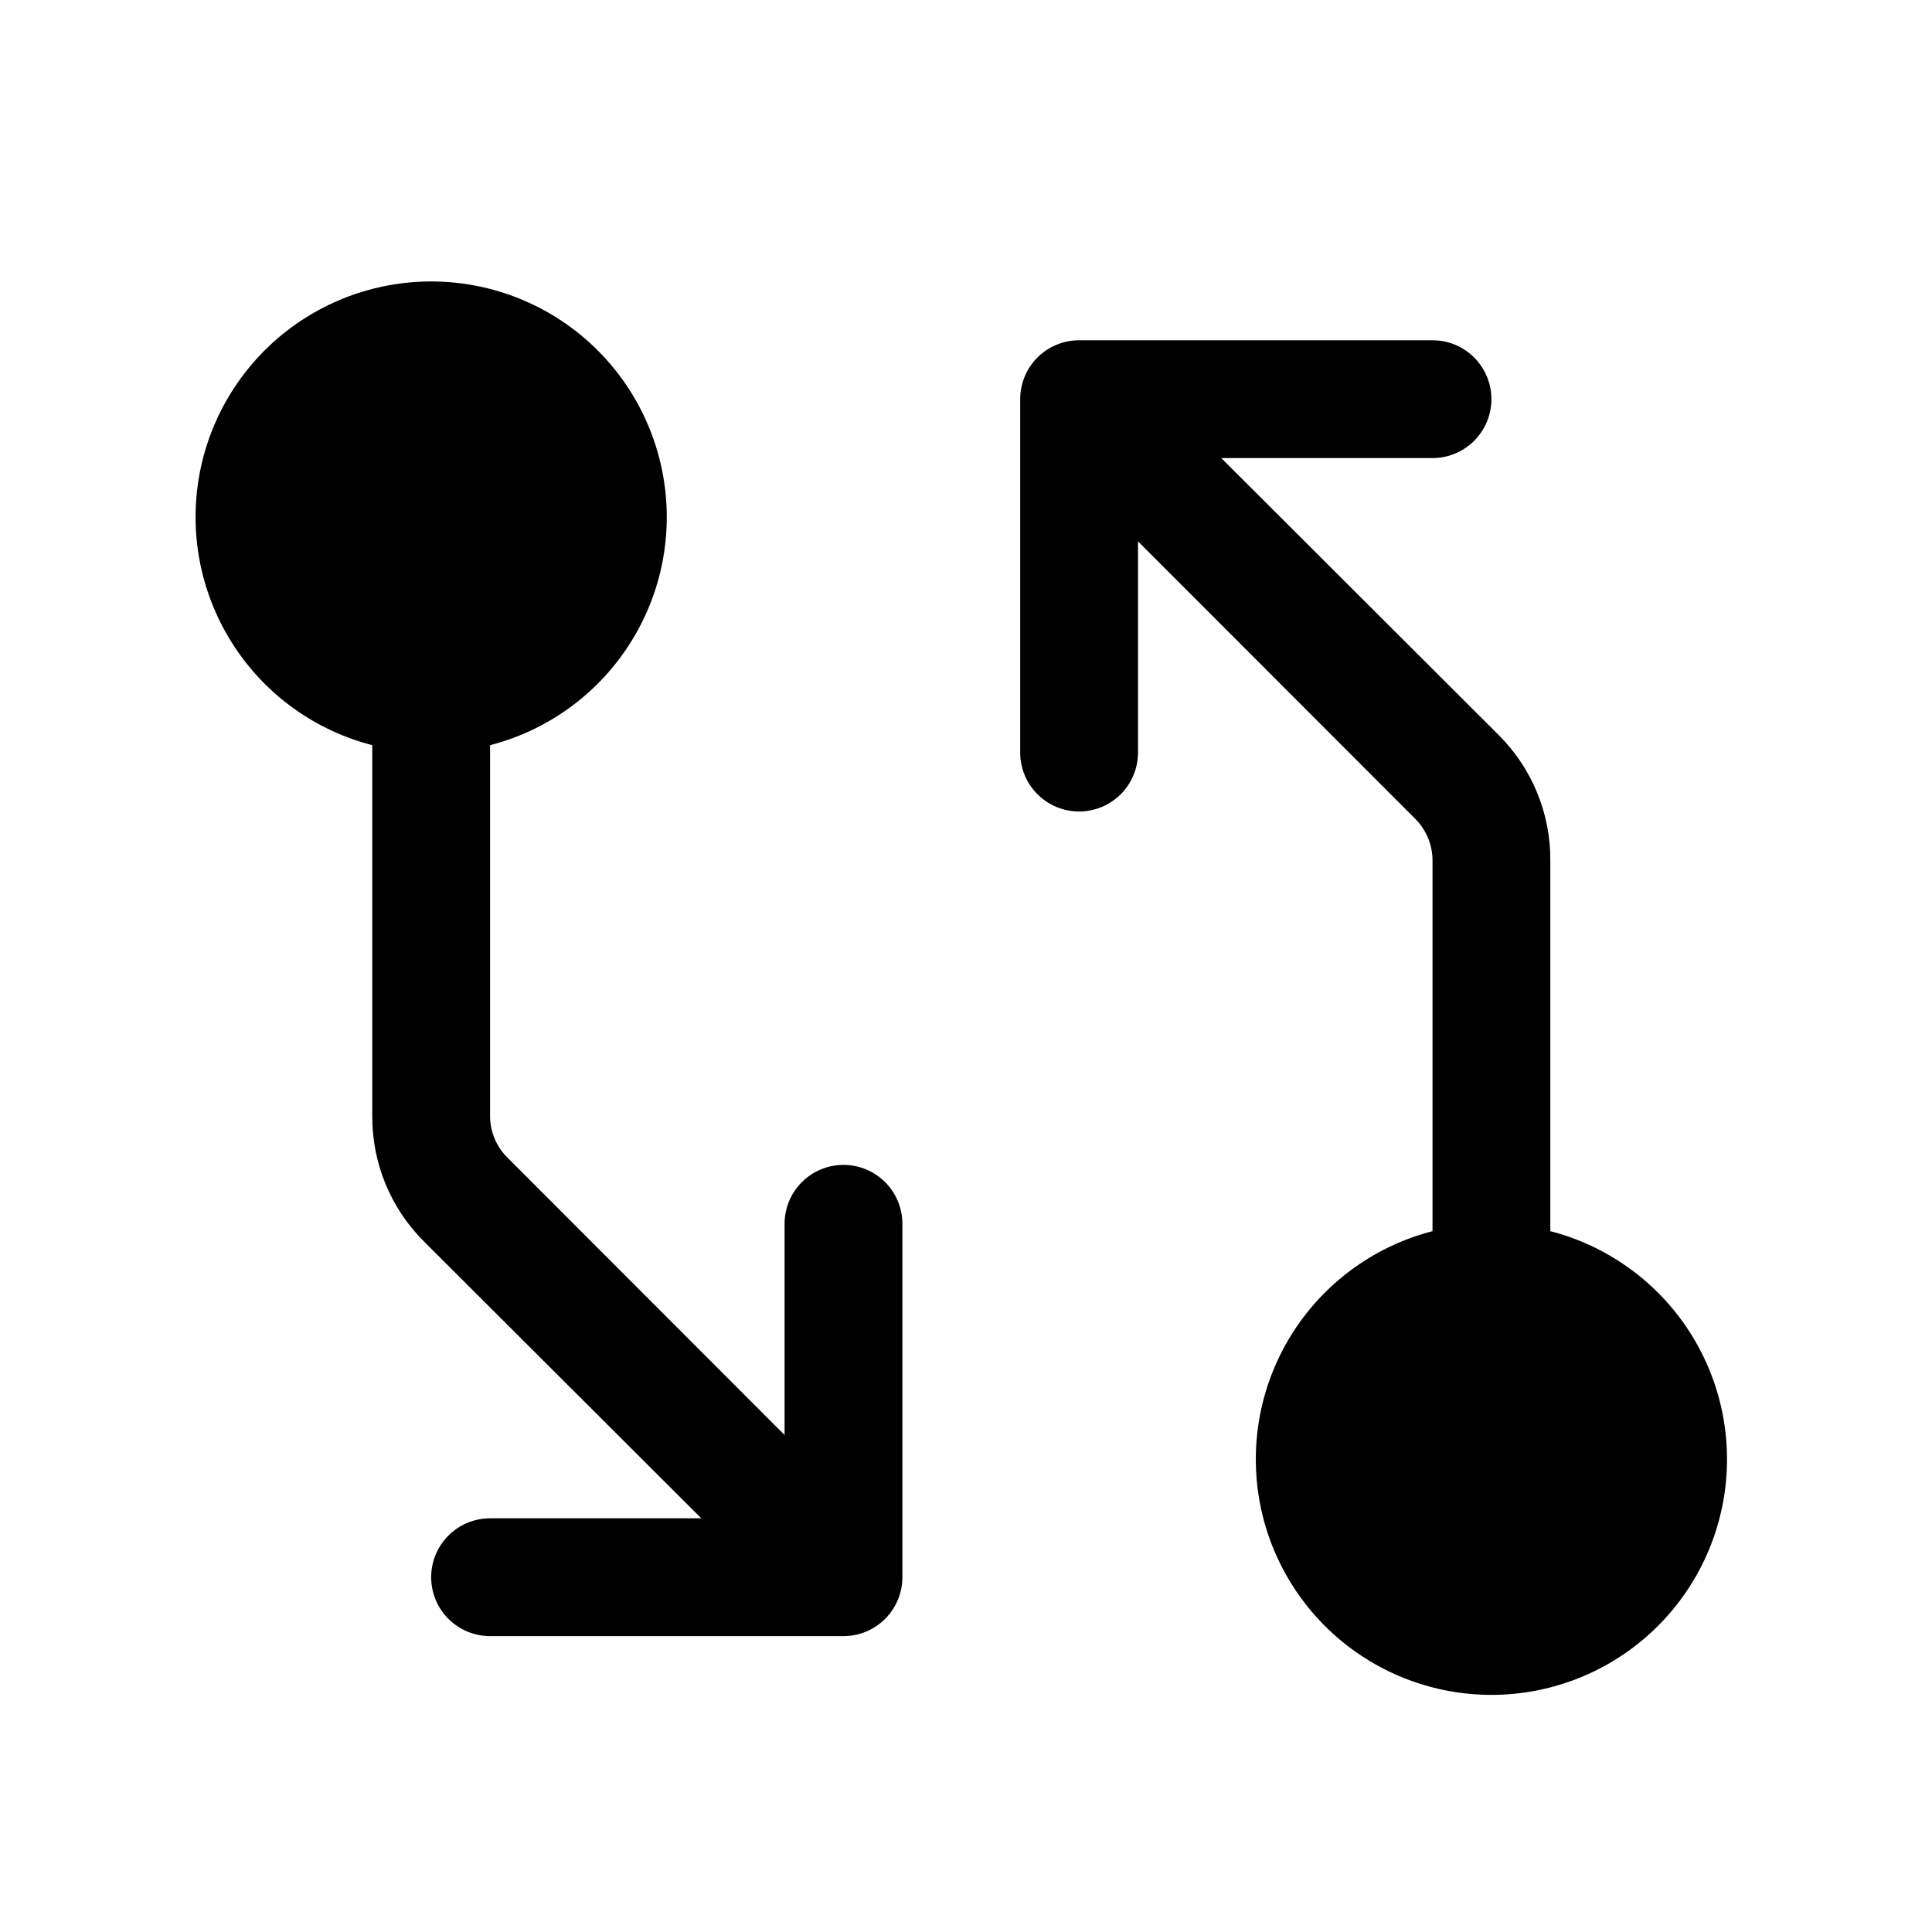
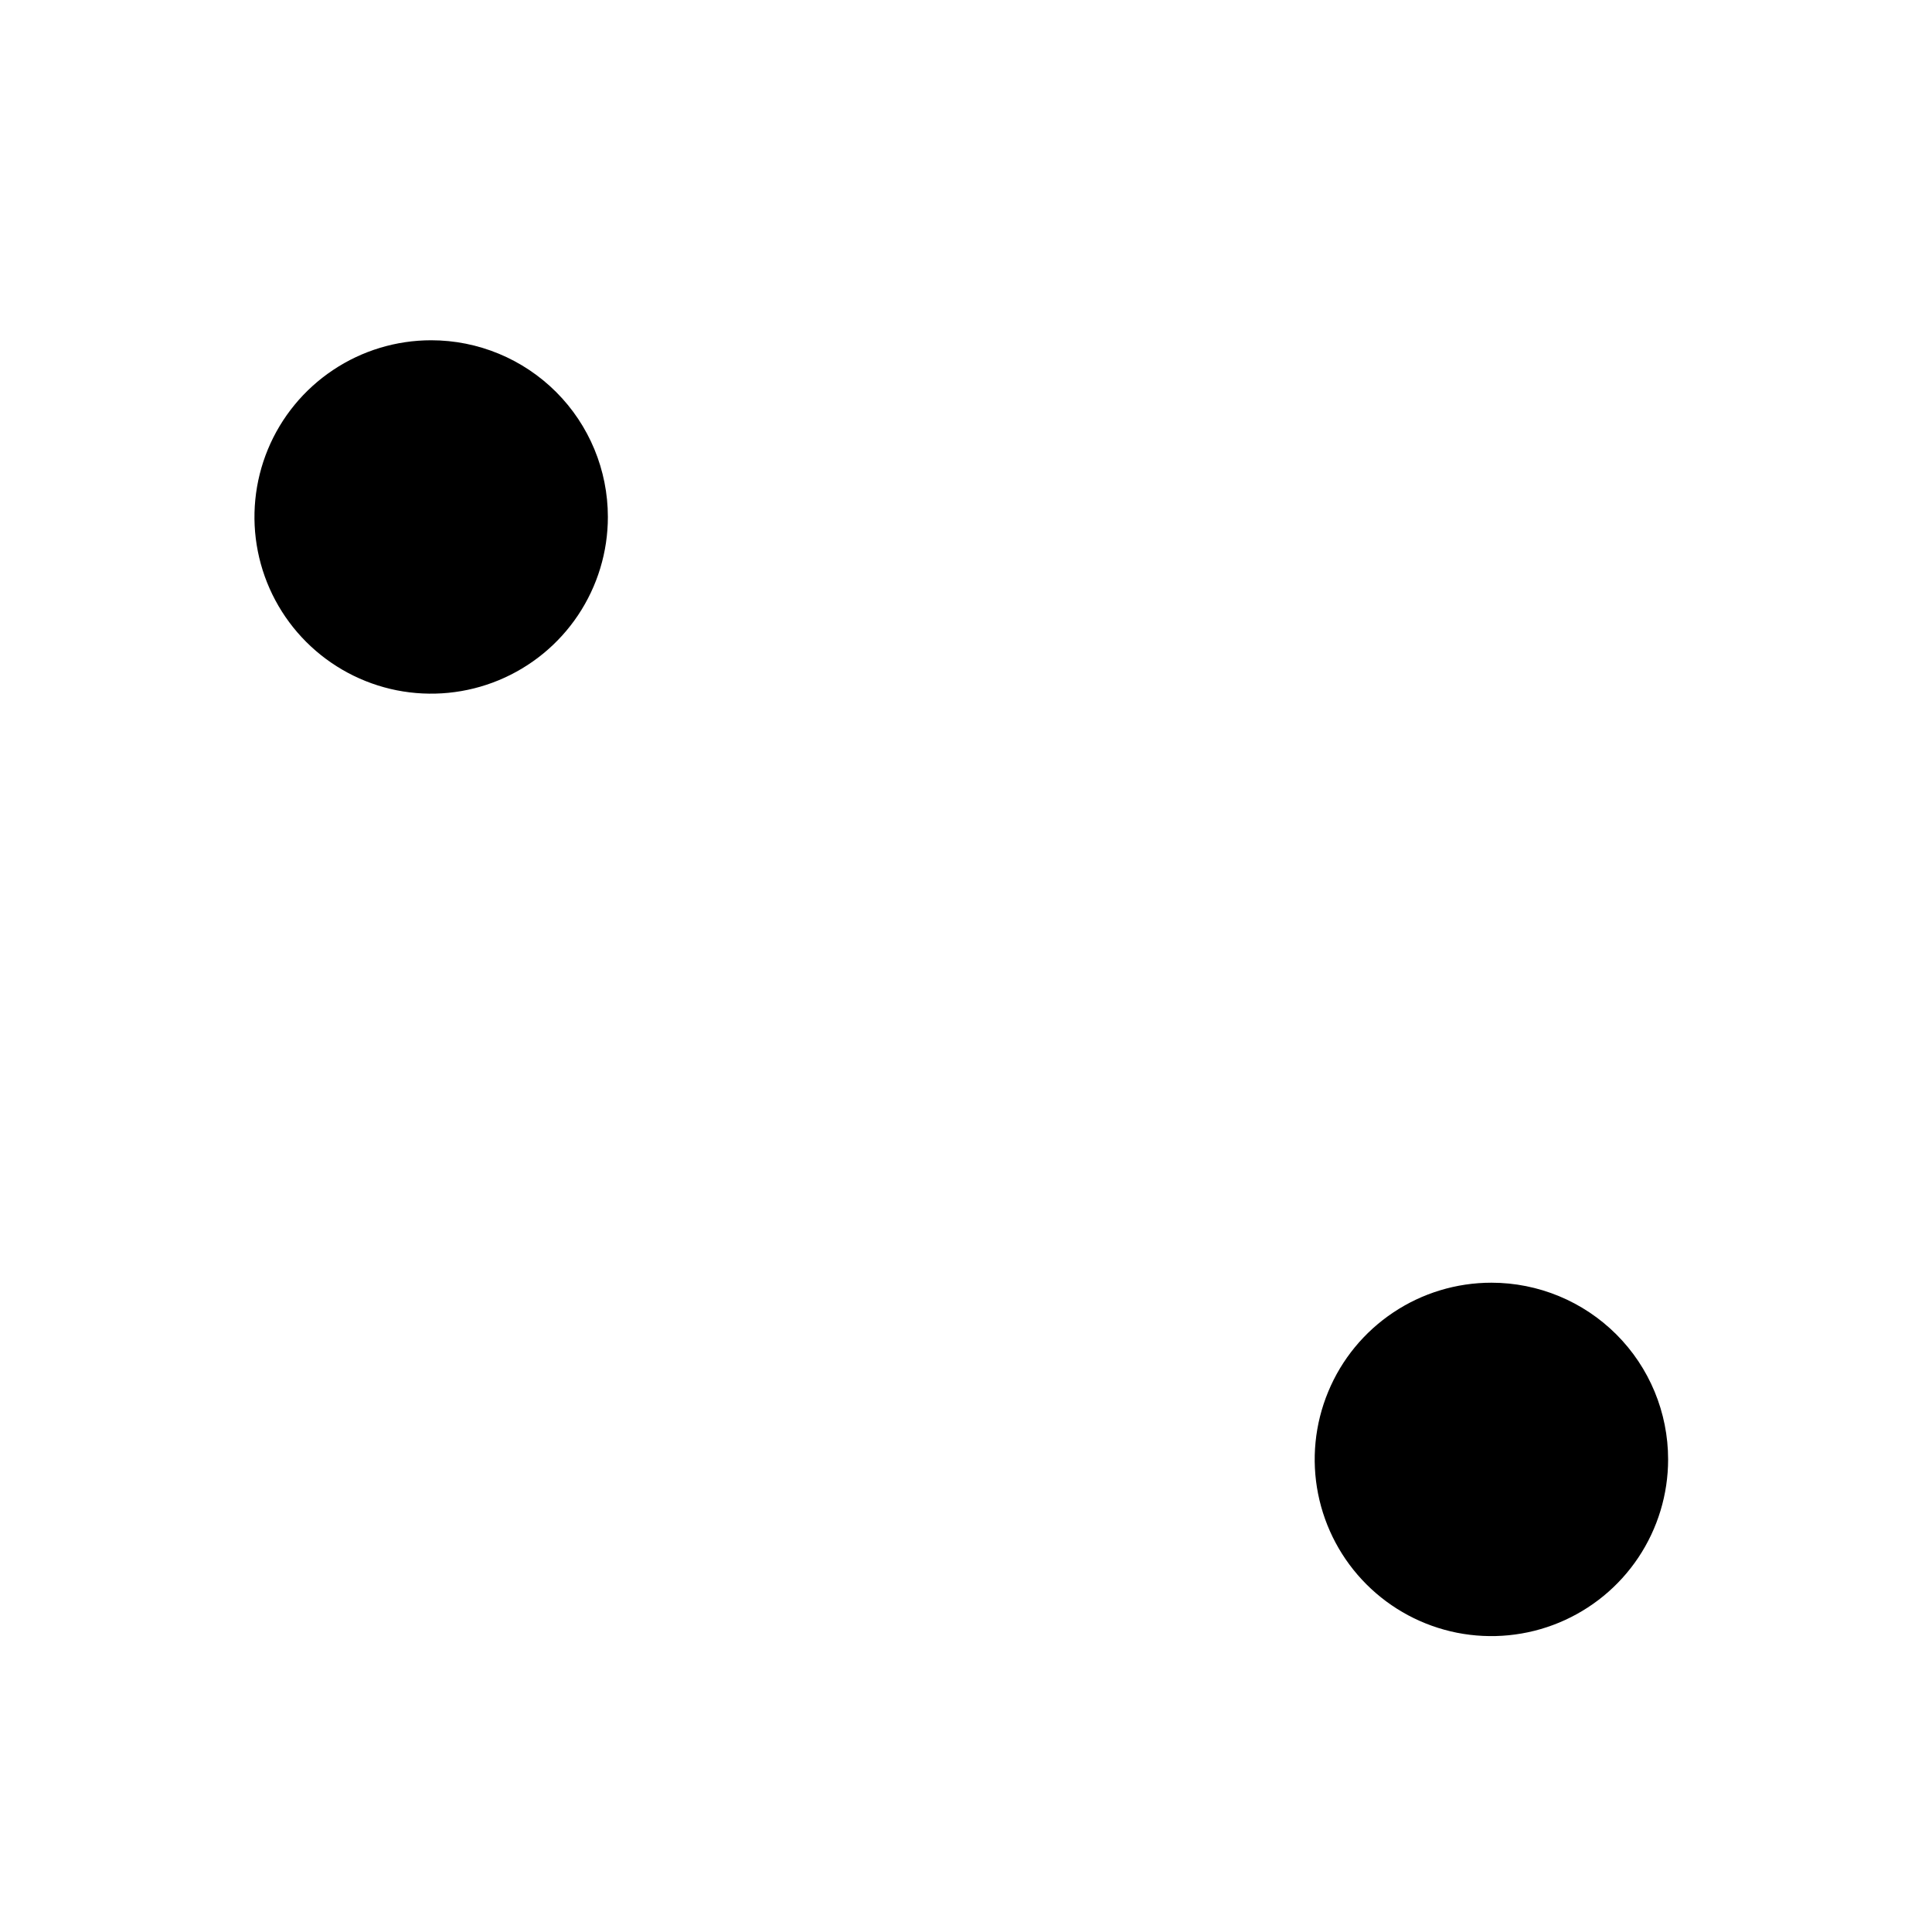
<svg xmlns="http://www.w3.org/2000/svg" width="41" height="41" viewBox="0 0 41 41" fill="none">
  <path opacity="0.2" d="M12.9 10.971C12.9 11.712 12.68 12.437 12.268 13.054C11.856 13.671 11.27 14.151 10.585 14.435C9.9 14.719 9.146 14.793 8.418 14.649C7.691 14.504 7.023 14.147 6.498 13.622C5.974 13.098 5.617 12.43 5.472 11.702C5.327 10.975 5.402 10.221 5.685 9.536C5.969 8.85 6.45 8.265 7.067 7.853C7.683 7.441 8.408 7.221 9.15 7.221C10.145 7.221 11.098 7.616 11.802 8.319C12.505 9.022 12.9 9.976 12.9 10.971ZM31.65 27.221C30.908 27.221 30.183 27.441 29.567 27.853C28.95 28.265 28.469 28.85 28.186 29.536C27.902 30.221 27.827 30.975 27.972 31.702C28.117 32.43 28.474 33.098 28.998 33.622C29.523 34.147 30.191 34.504 30.918 34.649C31.646 34.793 32.4 34.719 33.085 34.435C33.77 34.151 34.356 33.671 34.768 33.054C35.18 32.437 35.4 31.712 35.4 30.971C35.4 29.976 35.005 29.022 34.302 28.319C33.598 27.616 32.645 27.221 31.65 27.221Z" fill="#875BF7" style="fill:#875BF7;fill:color(display-p3 0.529 0.357 0.969);fill-opacity:1;" />
-   <path d="M17.9 24.721C17.569 24.721 17.251 24.852 17.016 25.087C16.782 25.321 16.65 25.639 16.65 25.971V30.453L10.766 24.564C10.532 24.331 10.401 24.015 10.4 23.685V15.814C11.578 15.51 12.605 14.787 13.288 13.779C13.971 12.772 14.264 11.55 14.11 10.343C13.957 9.136 13.368 8.026 12.455 7.221C11.542 6.417 10.367 5.973 9.15 5.973C7.933 5.973 6.758 6.417 5.845 7.221C4.932 8.026 4.343 9.136 4.19 10.343C4.037 11.55 4.329 12.772 5.012 13.779C5.695 14.787 6.722 15.51 7.9 15.814V23.686C7.898 24.179 7.993 24.668 8.181 25.124C8.368 25.58 8.645 25.994 8.994 26.343L14.883 32.221H10.4C10.069 32.221 9.751 32.352 9.516 32.587C9.282 32.821 9.15 33.139 9.15 33.471C9.15 33.802 9.282 34.12 9.516 34.355C9.751 34.589 10.069 34.721 10.4 34.721H17.9C18.232 34.721 18.549 34.589 18.784 34.355C19.018 34.12 19.15 33.802 19.15 33.471V25.971C19.15 25.639 19.018 25.321 18.784 25.087C18.549 24.852 18.232 24.721 17.9 24.721ZM6.65 10.971C6.65 10.476 6.797 9.993 7.071 9.582C7.346 9.171 7.737 8.85 8.193 8.661C8.65 8.472 9.153 8.422 9.638 8.519C10.123 8.615 10.568 8.853 10.918 9.203C11.267 9.552 11.505 9.998 11.602 10.483C11.698 10.968 11.649 11.47 11.46 11.927C11.271 12.384 10.95 12.775 10.539 13.049C10.128 13.324 9.644 13.471 9.15 13.471C8.487 13.471 7.851 13.207 7.382 12.738C6.913 12.27 6.65 11.634 6.65 10.971ZM32.9 26.127V18.257C32.903 17.764 32.807 17.275 32.619 16.819C32.432 16.363 32.155 15.949 31.806 15.6L25.917 9.721H30.4C30.732 9.721 31.049 9.589 31.284 9.355C31.518 9.12 31.65 8.802 31.65 8.471C31.65 8.139 31.518 7.821 31.284 7.587C31.049 7.352 30.732 7.221 30.4 7.221H22.9C22.569 7.221 22.251 7.352 22.016 7.587C21.782 7.821 21.65 8.139 21.65 8.471V15.971C21.65 16.302 21.782 16.62 22.016 16.855C22.251 17.089 22.569 17.221 22.9 17.221C23.232 17.221 23.549 17.089 23.784 16.855C24.018 16.62 24.15 16.302 24.15 15.971V11.488L30.034 17.377C30.15 17.493 30.242 17.631 30.305 17.783C30.368 17.934 30.4 18.097 30.4 18.261V26.127C29.222 26.431 28.195 27.155 27.512 28.162C26.829 29.169 26.537 30.391 26.69 31.598C26.843 32.805 27.432 33.915 28.345 34.72C29.258 35.524 30.433 35.968 31.65 35.968C32.867 35.968 34.042 35.524 34.955 34.72C35.868 33.915 36.457 32.805 36.61 31.598C36.764 30.391 36.471 29.169 35.788 28.162C35.105 27.155 34.078 26.431 32.9 26.127ZM31.65 33.471C31.156 33.471 30.672 33.324 30.261 33.049C29.85 32.775 29.529 32.384 29.34 31.927C29.151 31.471 29.102 30.968 29.198 30.483C29.294 29.998 29.533 29.552 29.882 29.203C30.232 28.853 30.677 28.615 31.162 28.519C31.647 28.422 32.15 28.472 32.607 28.661C33.063 28.85 33.454 29.171 33.729 29.582C34.003 29.993 34.15 30.476 34.15 30.971C34.15 31.634 33.887 32.27 33.418 32.738C32.949 33.207 32.313 33.471 31.65 33.471Z" fill="#875BF7" style="fill:#875BF7;fill:color(display-p3 0.529 0.357 0.969);fill-opacity:1;" />
</svg>